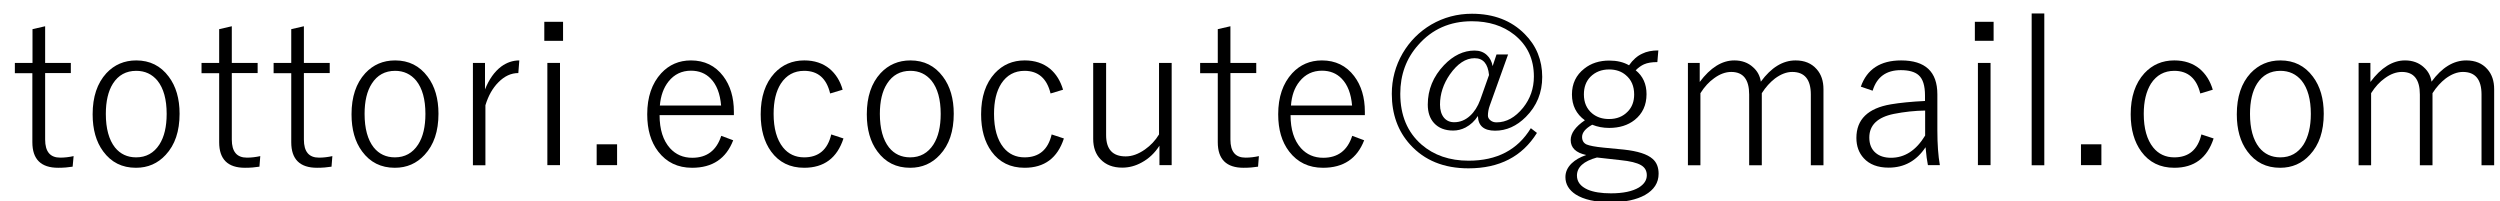
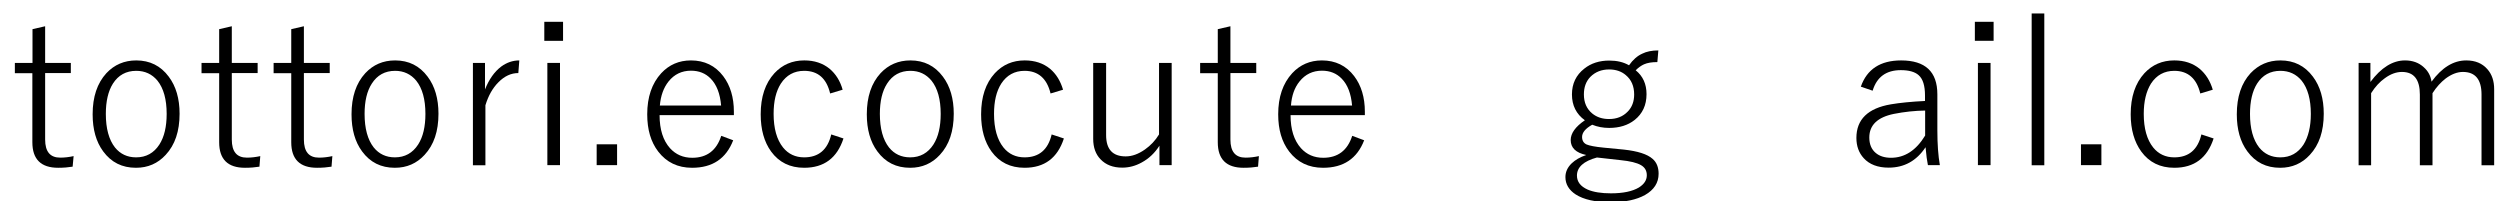
<svg xmlns="http://www.w3.org/2000/svg" version="1.1" id="レイヤー_1" x="0px" y="0px" viewBox="0 0 180 14.5" style="enable-background:new 0 0 180 14.5;" xml:space="preserve">
  <g>
    <path d="M3.25,1.89v2.64H5.1v0.73H3.25v4.79c0,0.87,0.36,1.3,1.09,1.3c0.32,0,0.64-0.04,0.96-0.11L5.23,12   c-0.31,0.05-0.65,0.08-1.04,0.08c-1.24,0-1.86-0.61-1.86-1.84V5.27H1.07V4.53h1.27V2.1L3.25,1.89z" />
    <path d="M9.81,4.35c0.98,0,1.76,0.39,2.34,1.17c0.52,0.69,0.78,1.58,0.78,2.67c0,1.26-0.33,2.24-1,2.96   c-0.57,0.62-1.28,0.93-2.14,0.93c-1,0-1.78-0.39-2.36-1.18c-0.51-0.69-0.76-1.58-0.76-2.67c0-1.26,0.33-2.24,0.99-2.96   C8.23,4.66,8.95,4.35,9.81,4.35z M9.81,5.1c-0.73,0-1.29,0.31-1.68,0.92C7.79,6.56,7.62,7.29,7.62,8.2c0,1.05,0.22,1.86,0.66,2.42   c0.38,0.47,0.89,0.71,1.52,0.71c0.72,0,1.28-0.31,1.68-0.93c0.35-0.55,0.52-1.28,0.52-2.2c0-1.04-0.22-1.84-0.66-2.39   C10.95,5.34,10.44,5.1,9.81,5.1z" />
    <path d="M16.69,1.89v2.64h1.86v0.73h-1.86v4.79c0,0.87,0.36,1.3,1.09,1.3c0.32,0,0.64-0.04,0.96-0.11L18.68,12   c-0.31,0.05-0.65,0.08-1.04,0.08c-1.24,0-1.86-0.61-1.86-1.84V5.27h-1.27V4.53h1.27V2.1L16.69,1.89z" />
    <path d="M21.88,1.89v2.64h1.86v0.73h-1.86v4.79c0,0.87,0.36,1.3,1.09,1.3c0.32,0,0.64-0.04,0.96-0.11L23.87,12   c-0.31,0.05-0.65,0.08-1.04,0.08c-1.24,0-1.86-0.61-1.86-1.84V5.27H19.7V4.53h1.27V2.1L21.88,1.89z" />
    <path d="M28.45,4.35c0.98,0,1.76,0.39,2.34,1.17c0.52,0.69,0.78,1.58,0.78,2.67c0,1.26-0.33,2.24-1,2.96   c-0.57,0.62-1.28,0.93-2.14,0.93c-1,0-1.78-0.39-2.36-1.18c-0.51-0.69-0.76-1.58-0.76-2.67c0-1.26,0.33-2.24,0.99-2.96   C26.87,4.66,27.58,4.35,28.45,4.35z M28.45,5.1c-0.73,0-1.29,0.31-1.68,0.92c-0.35,0.54-0.52,1.27-0.52,2.18   c0,1.05,0.22,1.86,0.66,2.42c0.38,0.47,0.89,0.71,1.52,0.71c0.72,0,1.28-0.31,1.68-0.93c0.35-0.55,0.52-1.28,0.52-2.2   c0-1.04-0.22-1.84-0.66-2.39C29.58,5.34,29.07,5.1,28.45,5.1z" />
    <path d="M37.39,4.35l-0.07,0.91c-0.52,0-1,0.22-1.44,0.67c-0.41,0.41-0.72,0.96-0.93,1.65v4.32h-0.9V4.53h0.87v1.91   c0.29-0.73,0.68-1.28,1.17-1.65C36.49,4.5,36.92,4.35,37.39,4.35z" />
    <path d="M40.54,1.57v1.37h-1.35V1.57H40.54z M40.32,4.53v7.36h-0.91V4.53H40.32z" />
    <path d="M44.43,10.39v1.5h-1.47v-1.5H44.43z" />
    <path d="M52.83,8.29h-5.34c0,1.03,0.25,1.82,0.75,2.38c0.42,0.46,0.95,0.69,1.6,0.69c1.06,0,1.75-0.53,2.09-1.58l0.86,0.32   c-0.51,1.32-1.49,1.98-2.96,1.98c-1.03,0-1.84-0.39-2.44-1.17c-0.53-0.69-0.79-1.58-0.79-2.68c0-1.25,0.34-2.23,1.01-2.96   c0.57-0.61,1.28-0.92,2.14-0.92c0.97,0,1.75,0.38,2.32,1.13c0.51,0.67,0.77,1.53,0.77,2.57V8.29z M51.92,7.6   c-0.07-0.85-0.32-1.5-0.75-1.94c-0.37-0.38-0.84-0.57-1.42-0.57c-0.66,0-1.2,0.26-1.61,0.77c-0.36,0.45-0.57,1.03-0.63,1.74H51.92z   " />
    <path d="M60.67,6.46l-0.9,0.27C59.51,5.64,58.89,5.1,57.9,5.1c-0.72,0-1.28,0.31-1.68,0.92c-0.35,0.55-0.52,1.27-0.52,2.18   c0,1.05,0.23,1.86,0.68,2.42c0.38,0.47,0.89,0.71,1.52,0.71c1.04,0,1.69-0.55,1.95-1.65l0.88,0.29c-0.46,1.41-1.4,2.11-2.83,2.11   c-1.02,0-1.81-0.39-2.38-1.17c-0.5-0.69-0.75-1.58-0.75-2.68c0-1.26,0.33-2.24,0.99-2.96c0.57-0.61,1.28-0.92,2.15-0.92   c0.72,0,1.33,0.2,1.82,0.6C60.17,5.32,60.49,5.82,60.67,6.46z" />
    <path d="M65.55,4.35c0.98,0,1.76,0.39,2.34,1.17c0.52,0.69,0.78,1.58,0.78,2.67c0,1.26-0.33,2.24-1,2.96   c-0.57,0.62-1.28,0.93-2.14,0.93c-1,0-1.78-0.39-2.36-1.18c-0.51-0.69-0.76-1.58-0.76-2.67c0-1.26,0.33-2.24,0.99-2.96   C63.97,4.66,64.69,4.35,65.55,4.35z M65.55,5.1c-0.73,0-1.29,0.31-1.68,0.92c-0.35,0.54-0.52,1.27-0.52,2.18   c0,1.05,0.22,1.86,0.66,2.42c0.38,0.47,0.89,0.71,1.52,0.71c0.72,0,1.28-0.31,1.68-0.93c0.35-0.55,0.52-1.28,0.52-2.2   c0-1.04-0.22-1.84-0.66-2.39C66.68,5.34,66.18,5.1,65.55,5.1z" />
    <path d="M76.54,6.46l-0.9,0.27c-0.26-1.08-0.89-1.63-1.87-1.63c-0.72,0-1.28,0.31-1.68,0.92c-0.35,0.55-0.52,1.27-0.52,2.18   c0,1.05,0.23,1.86,0.68,2.42c0.38,0.47,0.89,0.71,1.52,0.71c1.04,0,1.69-0.55,1.95-1.65l0.88,0.29c-0.46,1.41-1.4,2.11-2.83,2.11   c-1.02,0-1.81-0.39-2.38-1.17c-0.5-0.69-0.75-1.58-0.75-2.68c0-1.26,0.33-2.24,0.99-2.96c0.57-0.61,1.28-0.92,2.15-0.92   c0.72,0,1.33,0.2,1.82,0.6C76.04,5.32,76.35,5.82,76.54,6.46z" />
    <path d="M84.36,4.53v7.36h-0.88v-1.4c-0.33,0.52-0.76,0.93-1.28,1.21c-0.45,0.25-0.92,0.37-1.4,0.37c-0.66,0-1.18-0.2-1.56-0.6   c-0.35-0.36-0.53-0.85-0.53-1.47V4.53h0.93v5.2c0,1.02,0.47,1.53,1.41,1.53c0.46,0,0.92-0.17,1.39-0.5   c0.41-0.29,0.75-0.65,1.01-1.08V4.53H84.36z" />
    <path d="M88.59,1.89v2.64h1.86v0.73h-1.86v4.79c0,0.87,0.36,1.3,1.09,1.3c0.32,0,0.64-0.04,0.96-0.11L90.58,12   c-0.31,0.05-0.65,0.08-1.04,0.08c-1.24,0-1.86-0.61-1.86-1.84V5.27h-1.27V4.53h1.27V2.1L88.59,1.89z" />
    <path d="M98.26,8.29h-5.34c0,1.03,0.25,1.82,0.75,2.38c0.42,0.46,0.95,0.69,1.6,0.69c1.06,0,1.75-0.53,2.09-1.58l0.86,0.32   c-0.51,1.32-1.49,1.98-2.96,1.98c-1.03,0-1.84-0.39-2.44-1.17c-0.53-0.69-0.79-1.58-0.79-2.68c0-1.25,0.34-2.23,1.01-2.96   c0.57-0.61,1.28-0.92,2.14-0.92c0.97,0,1.75,0.38,2.32,1.13c0.51,0.67,0.77,1.53,0.77,2.57V8.29z M97.35,7.6   c-0.07-0.85-0.32-1.5-0.75-1.94c-0.37-0.38-0.84-0.57-1.42-0.57c-0.66,0-1.2,0.26-1.61,0.77C93.21,6.3,93,6.88,92.95,7.6H97.35z" />
-     <path d="M108.59,3.9l-1.32,3.68c-0.1,0.27-0.14,0.52-0.14,0.75c0,0.13,0.07,0.25,0.2,0.35c0.12,0.09,0.26,0.13,0.42,0.13   c0.71,0,1.34-0.35,1.91-1.05c0.52-0.65,0.78-1.4,0.78-2.25c0-1.26-0.47-2.26-1.41-3.01c-0.82-0.65-1.84-0.97-3.06-0.97   c-1.57,0-2.86,0.57-3.85,1.7c-0.87,0.97-1.3,2.15-1.3,3.52c0,1.55,0.51,2.77,1.53,3.66c0.89,0.77,2.02,1.16,3.39,1.16   c2.04,0,3.53-0.78,4.48-2.34l0.44,0.34c-1.06,1.7-2.7,2.55-4.93,2.55c-1.77,0-3.17-0.57-4.2-1.71c-0.88-0.97-1.32-2.19-1.32-3.65   c0-1.05,0.26-2.02,0.78-2.92c0.51-0.87,1.2-1.56,2.06-2.07c0.9-0.52,1.87-0.78,2.93-0.78c1.57,0,2.84,0.49,3.8,1.46   c0.84,0.84,1.26,1.88,1.26,3.09c0,1.13-0.39,2.09-1.18,2.88c-0.66,0.66-1.4,0.99-2.21,0.99c-0.81,0-1.22-0.35-1.24-1.06   c-0.23,0.36-0.53,0.64-0.89,0.83c-0.29,0.15-0.59,0.22-0.89,0.22c-0.59,0-1.05-0.18-1.38-0.54c-0.3-0.33-0.45-0.77-0.45-1.33   c0-1.07,0.39-2.02,1.17-2.84c0.67-0.7,1.41-1.05,2.2-1.05c0.36,0,0.66,0.11,0.89,0.33c0.21,0.19,0.35,0.46,0.41,0.79l0.28-0.84   H108.59z M107.21,5.4c-0.08-0.81-0.42-1.21-1.04-1.21c-0.64,0-1.23,0.39-1.78,1.17c-0.47,0.68-0.71,1.41-0.71,2.17   c0,0.4,0.1,0.72,0.29,0.95c0.18,0.21,0.42,0.32,0.73,0.32c0.42,0,0.8-0.15,1.14-0.46c0.31-0.28,0.56-0.67,0.74-1.16L107.21,5.4z" />
    <path d="M119.4,3.63l-0.07,0.84c-0.39,0-0.71,0.05-0.96,0.16c-0.2,0.09-0.4,0.23-0.6,0.43c0.52,0.42,0.78,0.99,0.78,1.72   c0,0.79-0.29,1.41-0.86,1.86c-0.48,0.38-1.1,0.57-1.83,0.57c-0.44,0-0.85-0.08-1.22-0.23c-0.49,0.27-0.73,0.57-0.73,0.88   c0,0.26,0.11,0.44,0.32,0.54c0.21,0.09,0.62,0.17,1.24,0.23l1.45,0.14c1,0.11,1.69,0.33,2.07,0.67c0.29,0.25,0.43,0.61,0.43,1.07   c0,0.65-0.33,1.16-0.98,1.53c-0.61,0.34-1.44,0.52-2.47,0.52c-1.1,0-1.94-0.19-2.52-0.56c-0.49-0.32-0.74-0.74-0.74-1.25   c0-0.37,0.15-0.7,0.45-0.99c0.26-0.25,0.61-0.45,1.05-0.6c-0.75-0.16-1.12-0.52-1.12-1.08c0-0.48,0.34-0.96,1.02-1.42   c-0.62-0.45-0.93-1.07-0.93-1.86c0-0.78,0.3-1.4,0.89-1.86c0.49-0.39,1.09-0.58,1.8-0.58c0.55,0,1.02,0.11,1.42,0.34   c0.28-0.4,0.6-0.68,0.96-0.84C118.55,3.71,118.94,3.63,119.4,3.63z M114.98,11.34c-0.96,0.26-1.44,0.7-1.44,1.3   c0,0.45,0.26,0.78,0.77,1.01c0.42,0.18,0.98,0.27,1.68,0.27c0.87,0,1.54-0.14,2.01-0.42c0.38-0.24,0.57-0.53,0.57-0.88   c0-0.33-0.14-0.57-0.42-0.73c-0.29-0.17-0.78-0.29-1.47-0.36L114.98,11.34z M115.86,5c-0.55,0-1,0.18-1.35,0.53   c-0.32,0.33-0.47,0.75-0.47,1.27c0,0.58,0.2,1.04,0.6,1.37c0.33,0.27,0.73,0.4,1.21,0.4c0.56,0,1-0.18,1.34-0.53   c0.32-0.32,0.47-0.74,0.47-1.24c0-0.59-0.2-1.06-0.6-1.39C116.75,5.14,116.34,5,115.86,5z" />
-     <path d="M122.38,4.53V5.9c0.77-1.03,1.6-1.55,2.49-1.55c0.54,0,0.99,0.16,1.35,0.49c0.32,0.28,0.5,0.63,0.56,1.04   c0.75-1.02,1.58-1.53,2.5-1.53c0.65,0,1.15,0.21,1.52,0.63c0.33,0.37,0.49,0.85,0.49,1.45v5.47h-0.91V6.81   c0-1.09-0.45-1.63-1.34-1.63c-0.41,0-0.82,0.16-1.24,0.47c-0.35,0.27-0.67,0.62-0.95,1.06v5.19h-0.91V6.81   c0-1.09-0.43-1.63-1.29-1.63c-0.41,0-0.82,0.15-1.23,0.45c-0.37,0.26-0.7,0.62-0.99,1.08v5.19h-0.9V4.53H122.38z" />
    <path d="M133.98,6.24c0.44-1.26,1.41-1.89,2.9-1.89c1.74,0,2.61,0.81,2.61,2.44v2.6c0,0.98,0.06,1.82,0.18,2.5h-0.86   c-0.06-0.28-0.12-0.71-0.17-1.29c-0.65,0.98-1.53,1.47-2.66,1.47c-0.78,0-1.38-0.23-1.79-0.68c-0.35-0.38-0.53-0.87-0.53-1.46   c0-1.33,0.83-2.14,2.49-2.42c0.65-0.11,1.46-0.19,2.45-0.24v-0.4c0-0.7-0.15-1.19-0.46-1.46c-0.27-0.24-0.7-0.36-1.28-0.36   c-1.05,0-1.73,0.49-2.03,1.48L133.98,6.24z M138.61,7.96c-0.74,0.01-1.49,0.09-2.25,0.24c-1.18,0.24-1.77,0.81-1.77,1.7   c0,0.48,0.15,0.85,0.46,1.11c0.27,0.23,0.64,0.35,1.1,0.35c0.99,0,1.81-0.53,2.46-1.6V7.96z" />
    <path d="M143.54,1.57v1.37h-1.35V1.57H143.54z M143.32,4.53v7.36h-0.91V4.53H143.32z" />
    <path d="M147.19,0.97V11.9h-0.91V0.97H147.19z" />
    <path d="M151.3,10.39v1.5h-1.47v-1.5H151.3z" />
    <path d="M159.32,6.46l-0.9,0.27c-0.26-1.08-0.89-1.63-1.87-1.63c-0.72,0-1.28,0.31-1.68,0.92c-0.34,0.55-0.52,1.27-0.52,2.18   c0,1.05,0.23,1.86,0.68,2.42c0.38,0.47,0.89,0.71,1.52,0.71c1.04,0,1.69-0.55,1.95-1.65l0.88,0.29c-0.46,1.41-1.4,2.11-2.83,2.11   c-1.02,0-1.81-0.39-2.38-1.17c-0.5-0.69-0.76-1.58-0.76-2.68c0-1.26,0.33-2.24,0.99-2.96c0.57-0.61,1.28-0.92,2.15-0.92   c0.72,0,1.33,0.2,1.82,0.6C158.81,5.32,159.13,5.82,159.32,6.46z" />
    <path d="M164.19,4.35c0.98,0,1.76,0.39,2.34,1.17c0.52,0.69,0.78,1.58,0.78,2.67c0,1.26-0.33,2.24-1,2.96   c-0.57,0.62-1.28,0.93-2.14,0.93c-1,0-1.78-0.39-2.36-1.18c-0.51-0.69-0.76-1.58-0.76-2.67c0-1.26,0.33-2.24,0.99-2.96   C162.62,4.66,163.33,4.35,164.19,4.35z M164.19,5.1c-0.73,0-1.29,0.31-1.68,0.92C162.17,6.56,162,7.29,162,8.2   c0,1.05,0.22,1.86,0.66,2.42c0.38,0.47,0.89,0.71,1.52,0.71c0.72,0,1.28-0.31,1.68-0.93c0.34-0.55,0.52-1.28,0.52-2.2   c0-1.04-0.22-1.84-0.66-2.39C165.33,5.34,164.82,5.1,164.19,5.1z" />
    <path d="M170.67,4.53V5.9c0.77-1.03,1.6-1.55,2.49-1.55c0.54,0,0.99,0.16,1.35,0.49c0.32,0.28,0.5,0.63,0.56,1.04   c0.75-1.02,1.58-1.53,2.5-1.53c0.65,0,1.15,0.21,1.52,0.63c0.33,0.37,0.49,0.85,0.49,1.45v5.47h-0.91V6.81   c0-1.09-0.45-1.63-1.34-1.63c-0.41,0-0.82,0.16-1.24,0.47c-0.35,0.27-0.67,0.62-0.95,1.06v5.19h-0.91V6.81   c0-1.09-0.43-1.63-1.29-1.63c-0.41,0-0.82,0.15-1.23,0.45c-0.37,0.26-0.7,0.62-0.99,1.08v5.19h-0.9V4.53H170.67z" />
  </g>
  <g>
</g>
  <g>
</g>
  <g>
</g>
  <g>
</g>
  <g>
</g>
  <g>
</g>
  <g>
</g>
  <g>
</g>
  <g>
</g>
  <g>
</g>
  <g>
</g>
  <g>
</g>
  <g>
</g>
  <g>
</g>
  <g>
</g>
</svg>